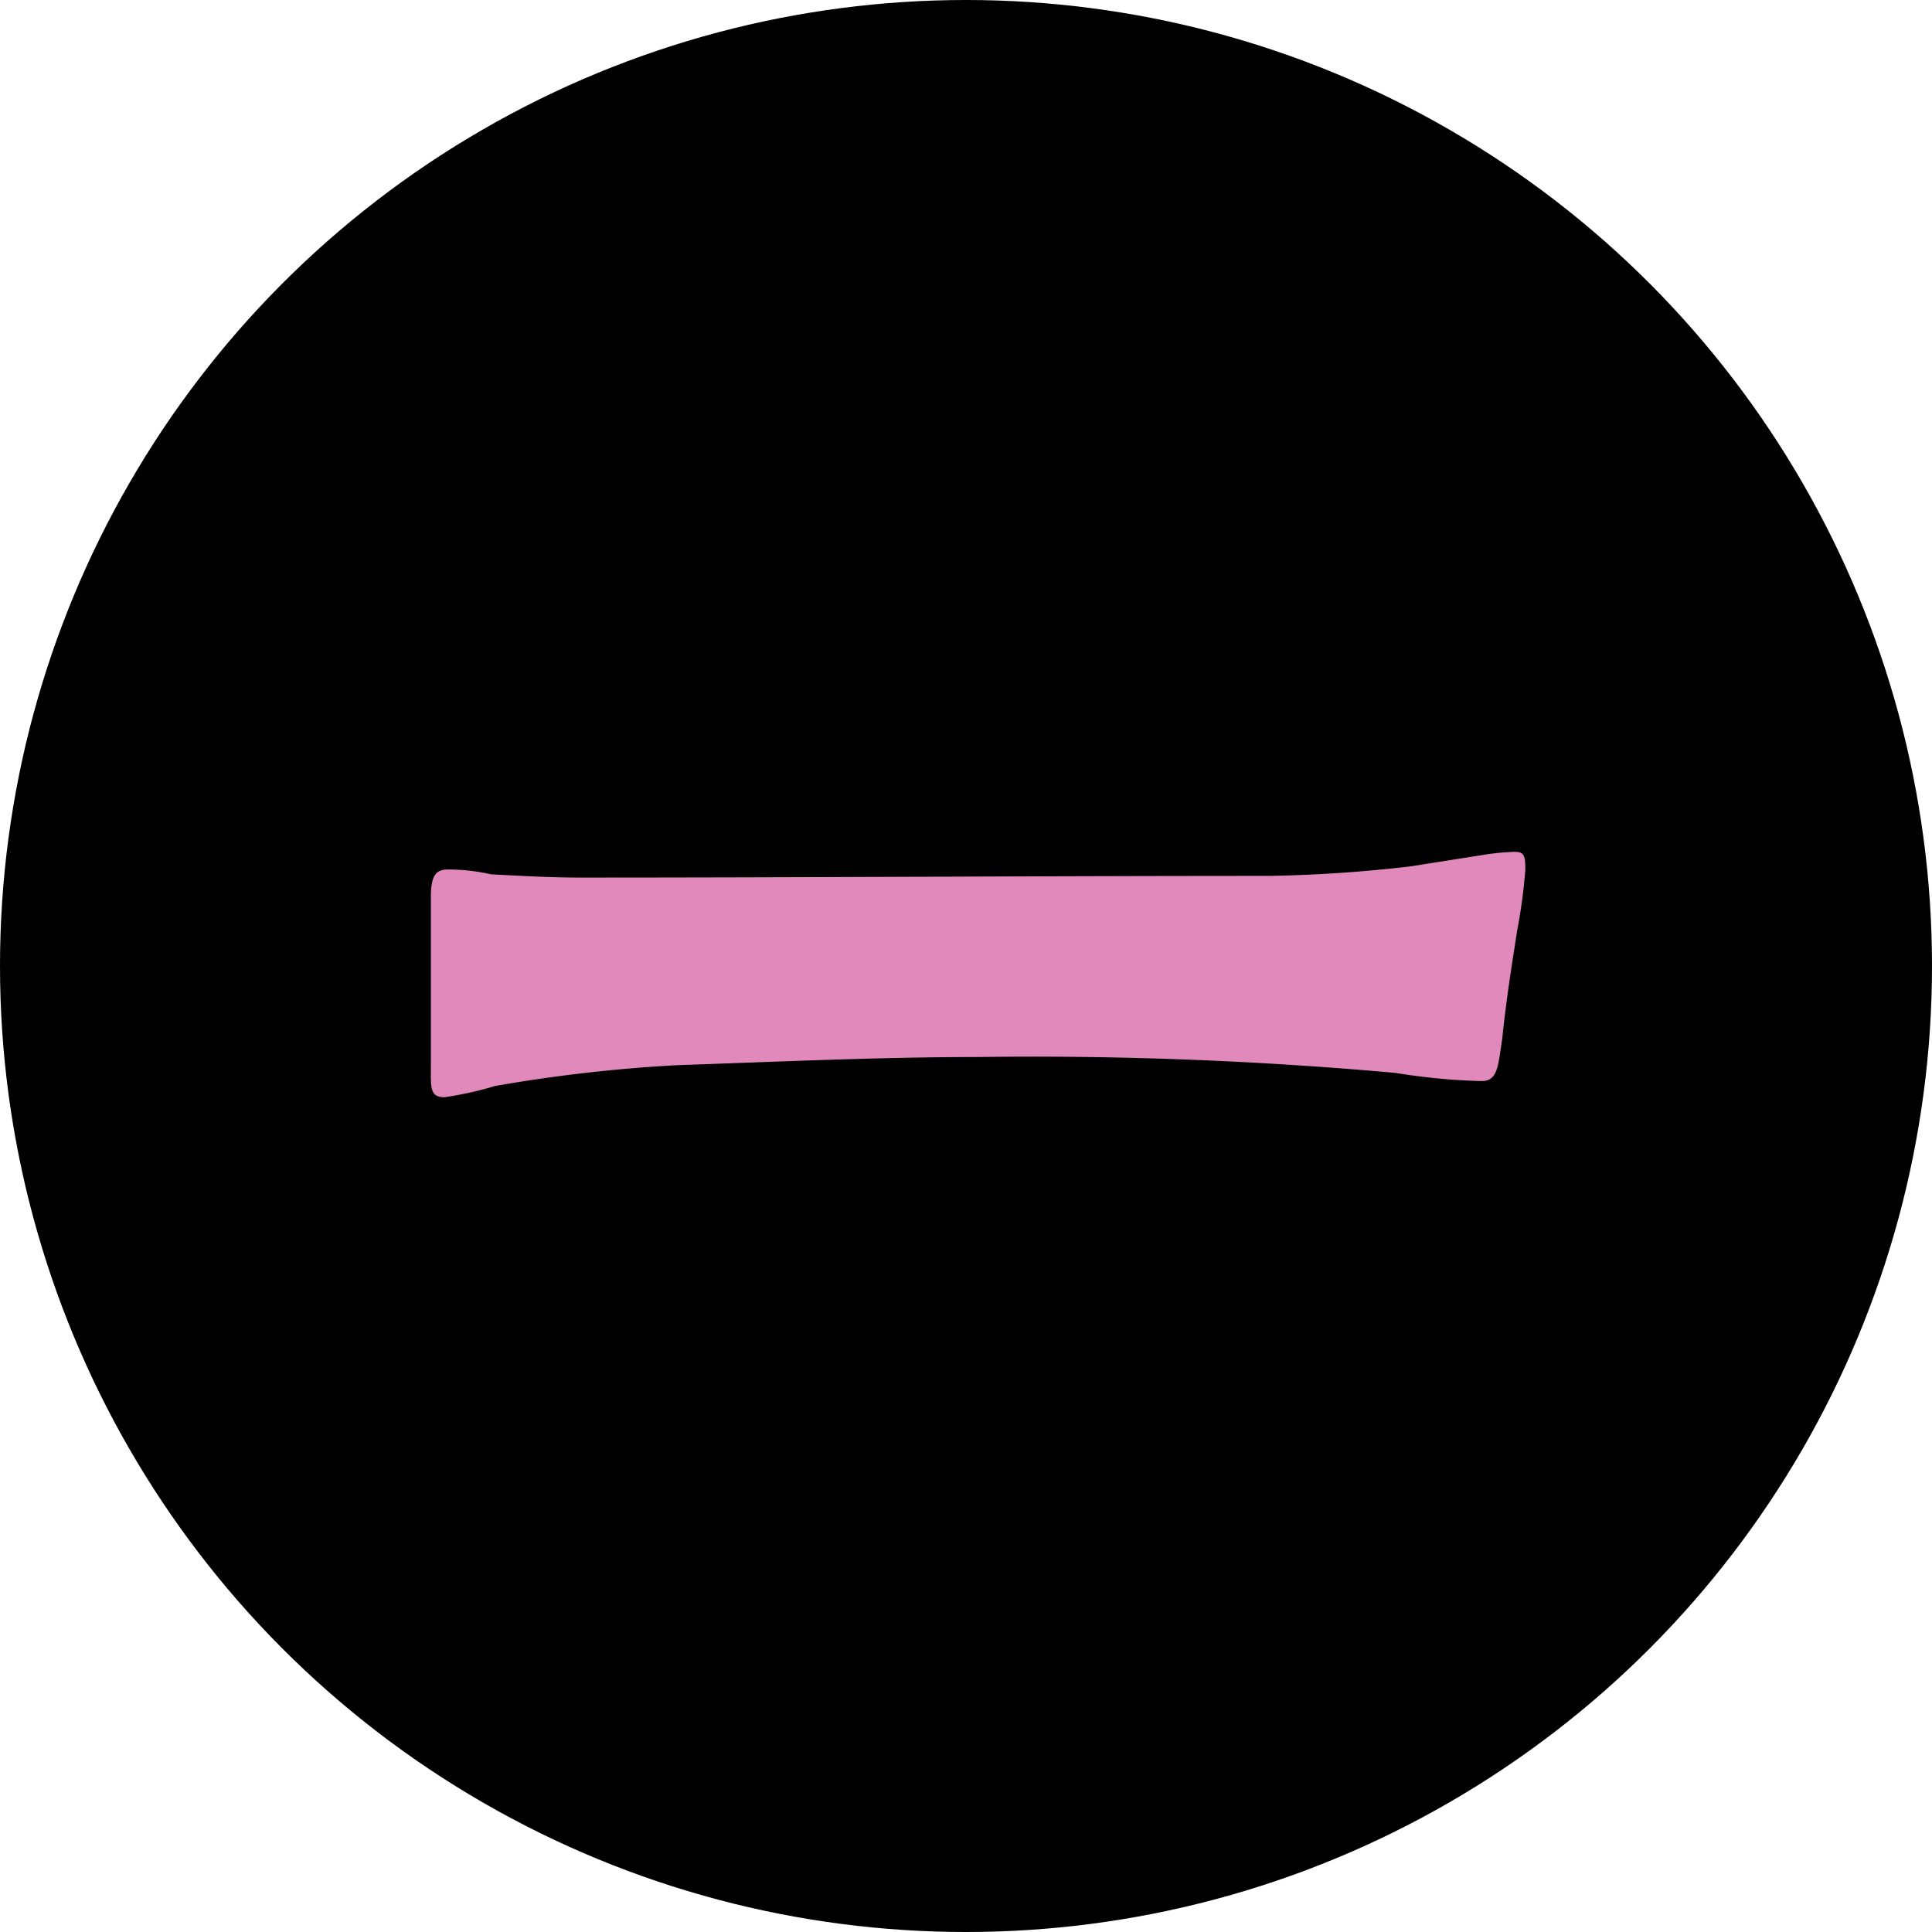
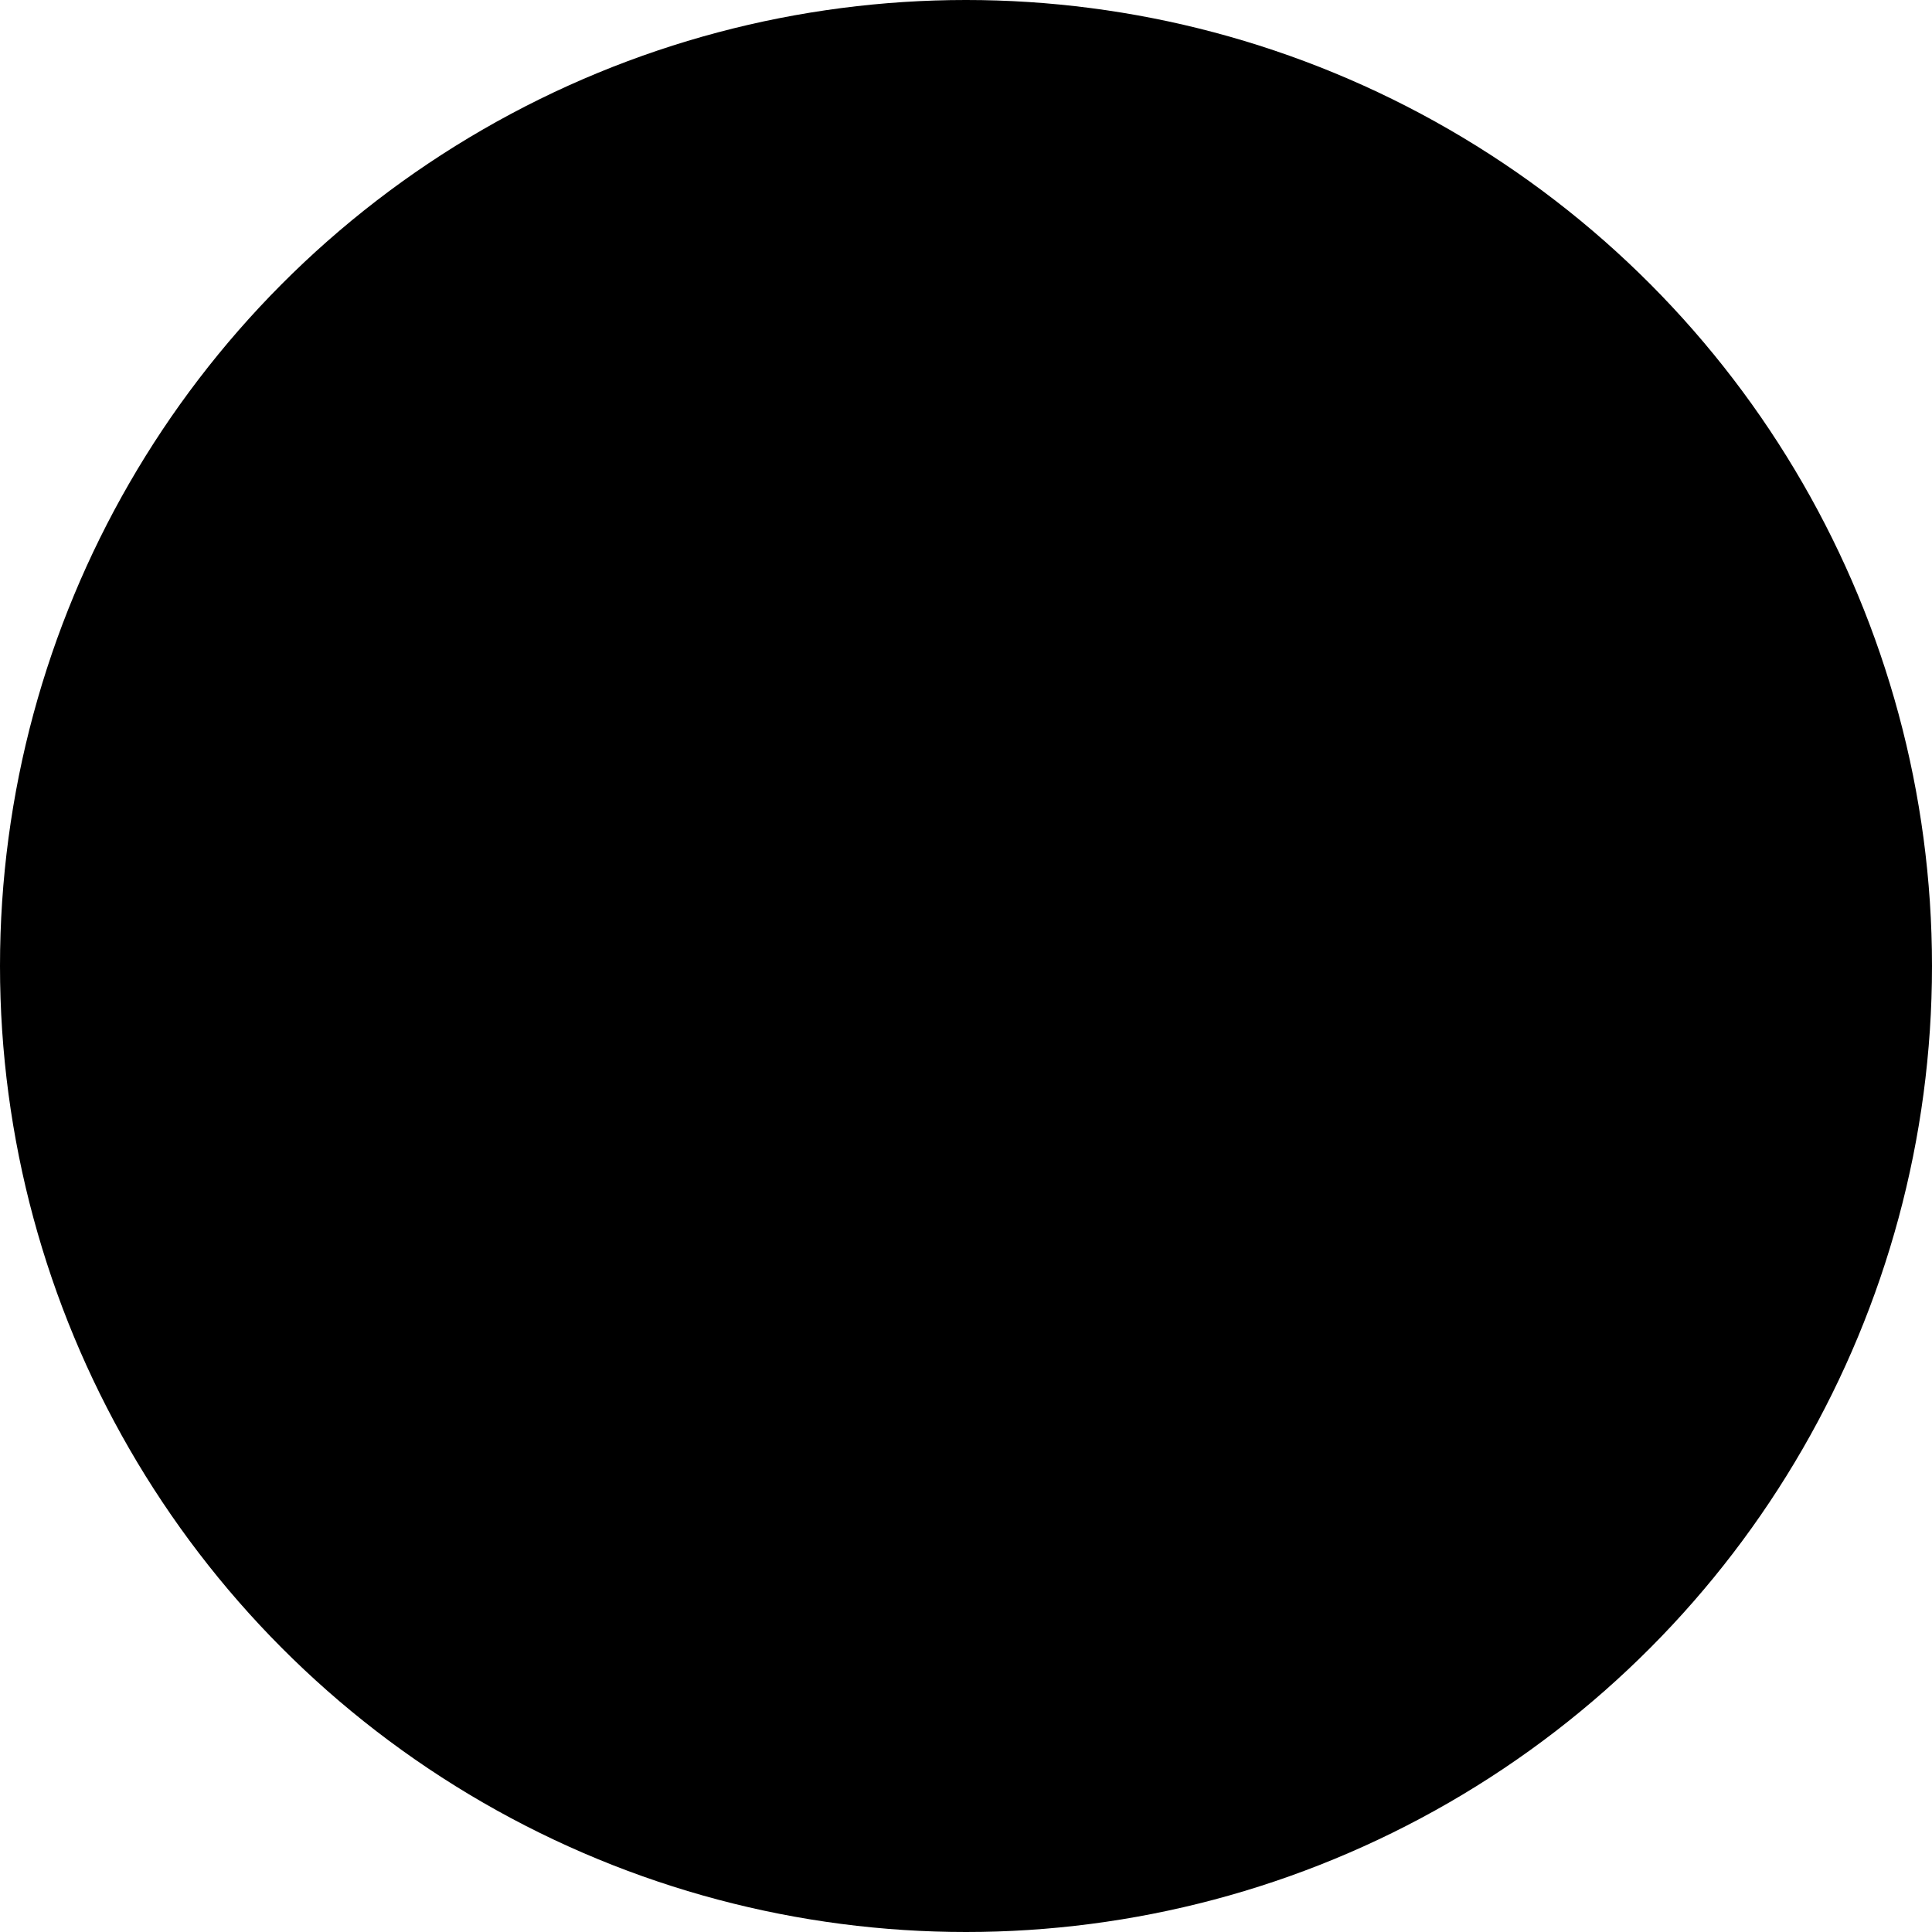
<svg xmlns="http://www.w3.org/2000/svg" id="グループ_69064" data-name="グループ 69064" width="47.414" height="47.414" viewBox="0 0 47.414 47.414">
  <circle id="楕円形_98" data-name="楕円形 98" cx="23.707" cy="23.707" r="23.707" />
-   <path id="パス_69937" data-name="パス 69937" d="M7.985,23.172V18.806c0-.589.168-.669.436-.669a4.763,4.763,0,0,1,1.04.118c.738.039,1.476.08,2.214.08,5.635,0,11.236-.041,16.87-.041a34.356,34.356,0,0,0,3.488-.235l1.744-.275a5.875,5.875,0,0,1,.8-.08c.235,0,.268.08.268.433a13.444,13.444,0,0,1-.2,1.495c-.134.865-.268,1.691-.369,2.674-.1.629-.1,1.023-.5,1.023a15.181,15.181,0,0,1-2.113-.2A99.475,99.475,0,0,0,21.4,22.739c-2.448,0-4.931.118-7.379.2a37.6,37.6,0,0,0-4.461.511,8.468,8.468,0,0,1-1.241.275c-.3,0-.335-.157-.335-.551" transform="translate(2.589 3.202)" fill="#e289bb" />
</svg>